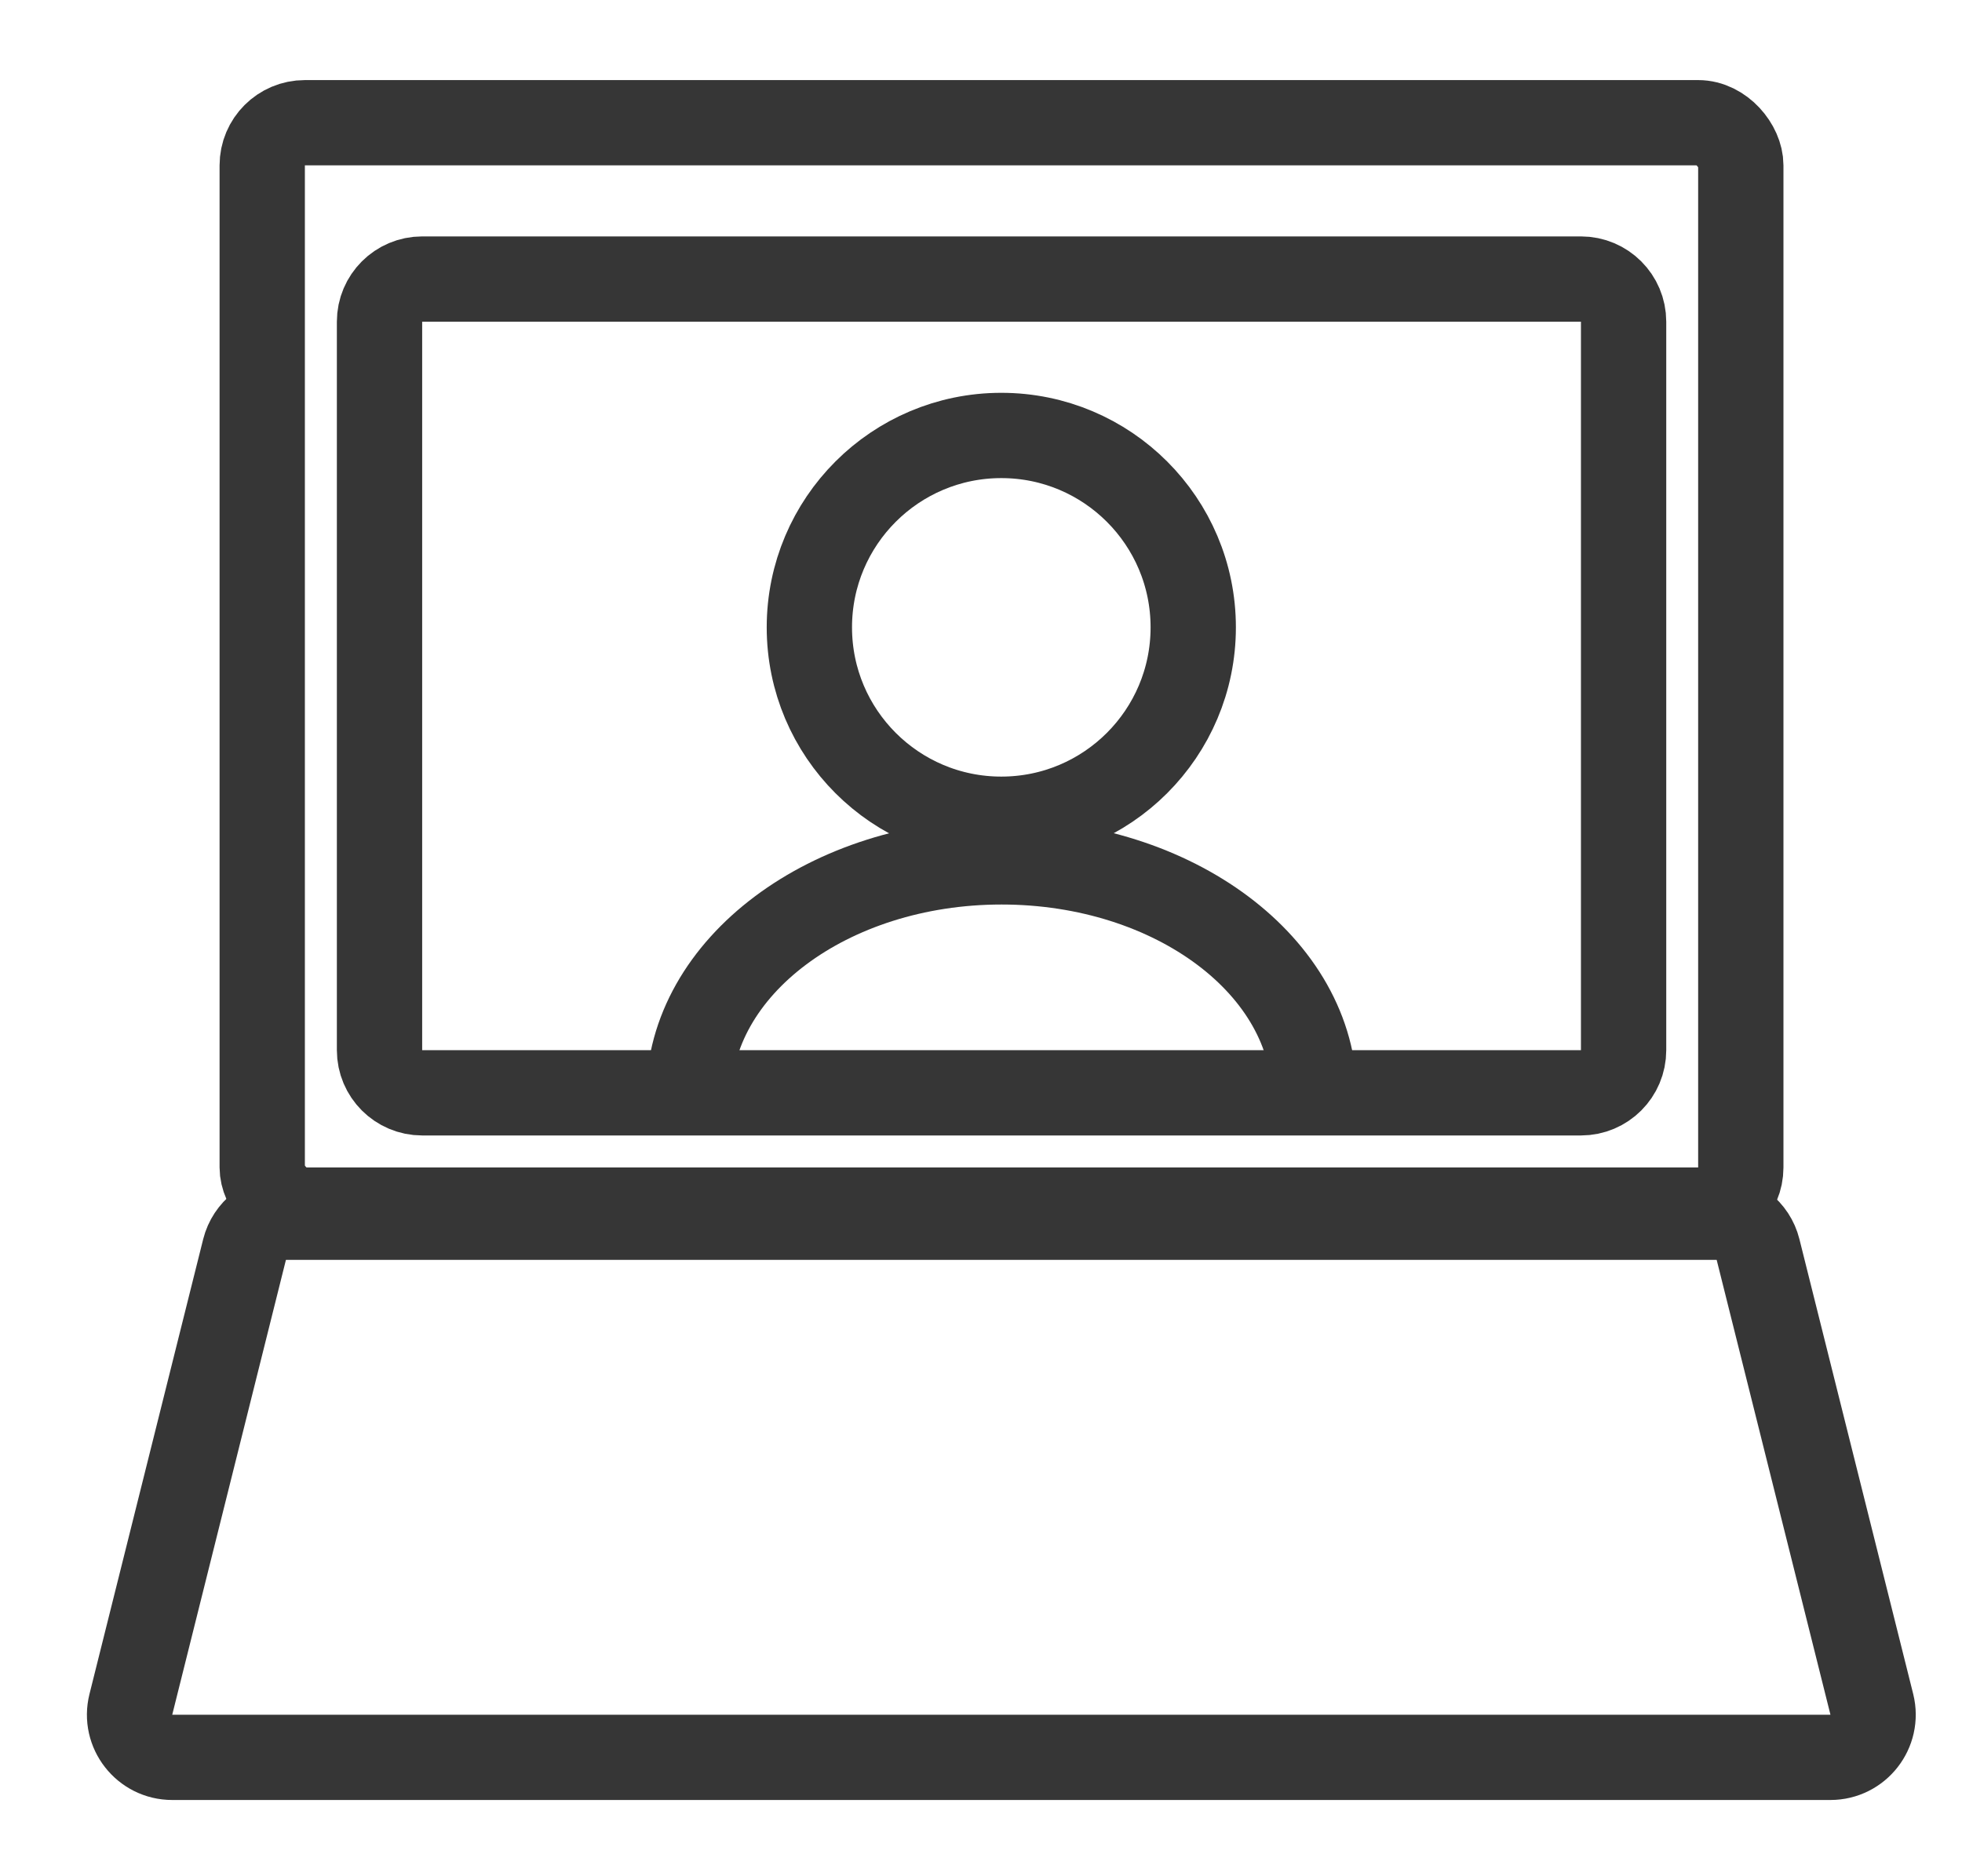
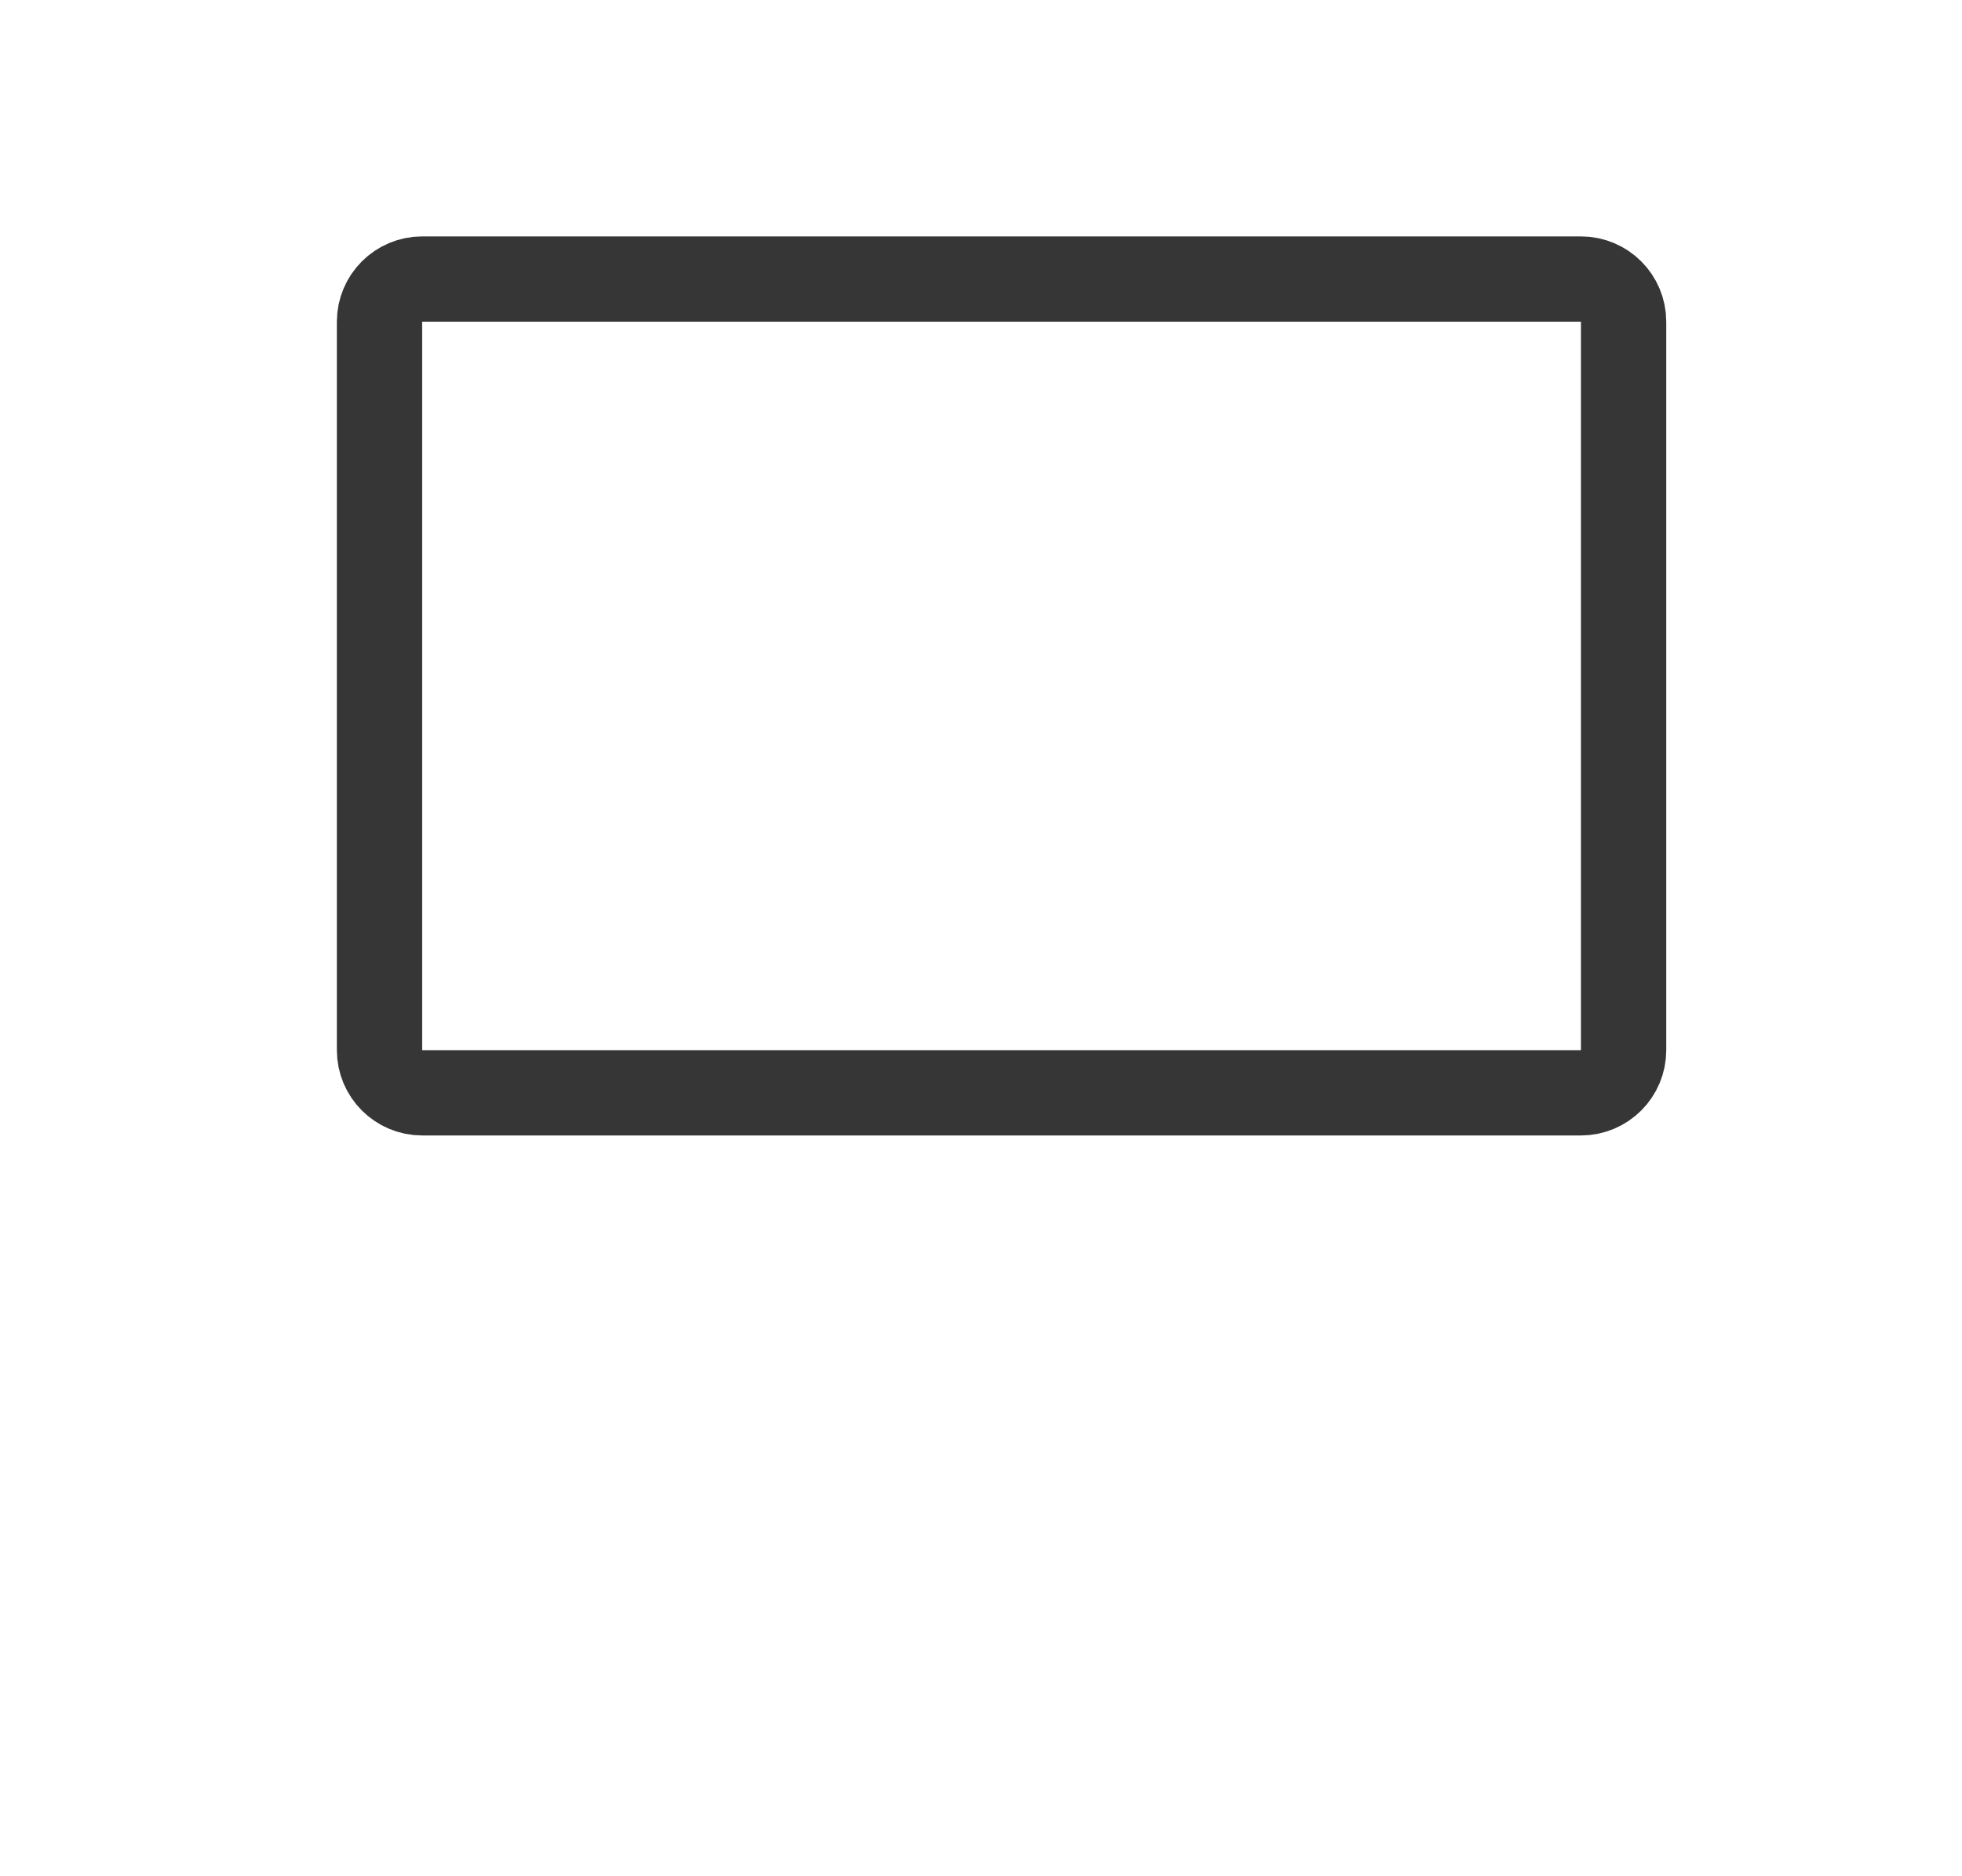
<svg xmlns="http://www.w3.org/2000/svg" width="23" height="22" viewBox="0 0 23 22" fill="none">
-   <rect x="3.074" y="1.439" width="17.333" height="12.75" rx="0.5" stroke="#363636" />
  <path d="M4.449 3.772C4.449 3.496 4.673 3.272 4.949 3.272H18.533C18.809 3.272 19.033 3.496 19.033 3.772V12.314C19.033 12.59 18.809 12.814 18.533 12.814H4.949C4.673 12.814 4.449 12.59 4.449 12.314V3.772Z" stroke="#363636" />
-   <path d="M2.867 14.651C2.923 14.429 3.123 14.273 3.352 14.273H20.124C20.354 14.273 20.554 14.429 20.609 14.651L21.943 19.985C22.021 20.3 21.783 20.606 21.457 20.606H2.019C1.694 20.606 1.455 20.3 1.534 19.985L2.867 14.651Z" stroke="#363636" />
-   <circle cx="11.738" cy="7.356" r="2.25" stroke="#363636" />
-   <path d="M15.408 12.856C15.408 11.338 13.766 10.106 11.741 10.106C9.716 10.106 8.074 11.338 8.074 12.856" stroke="#363636" />
</svg>